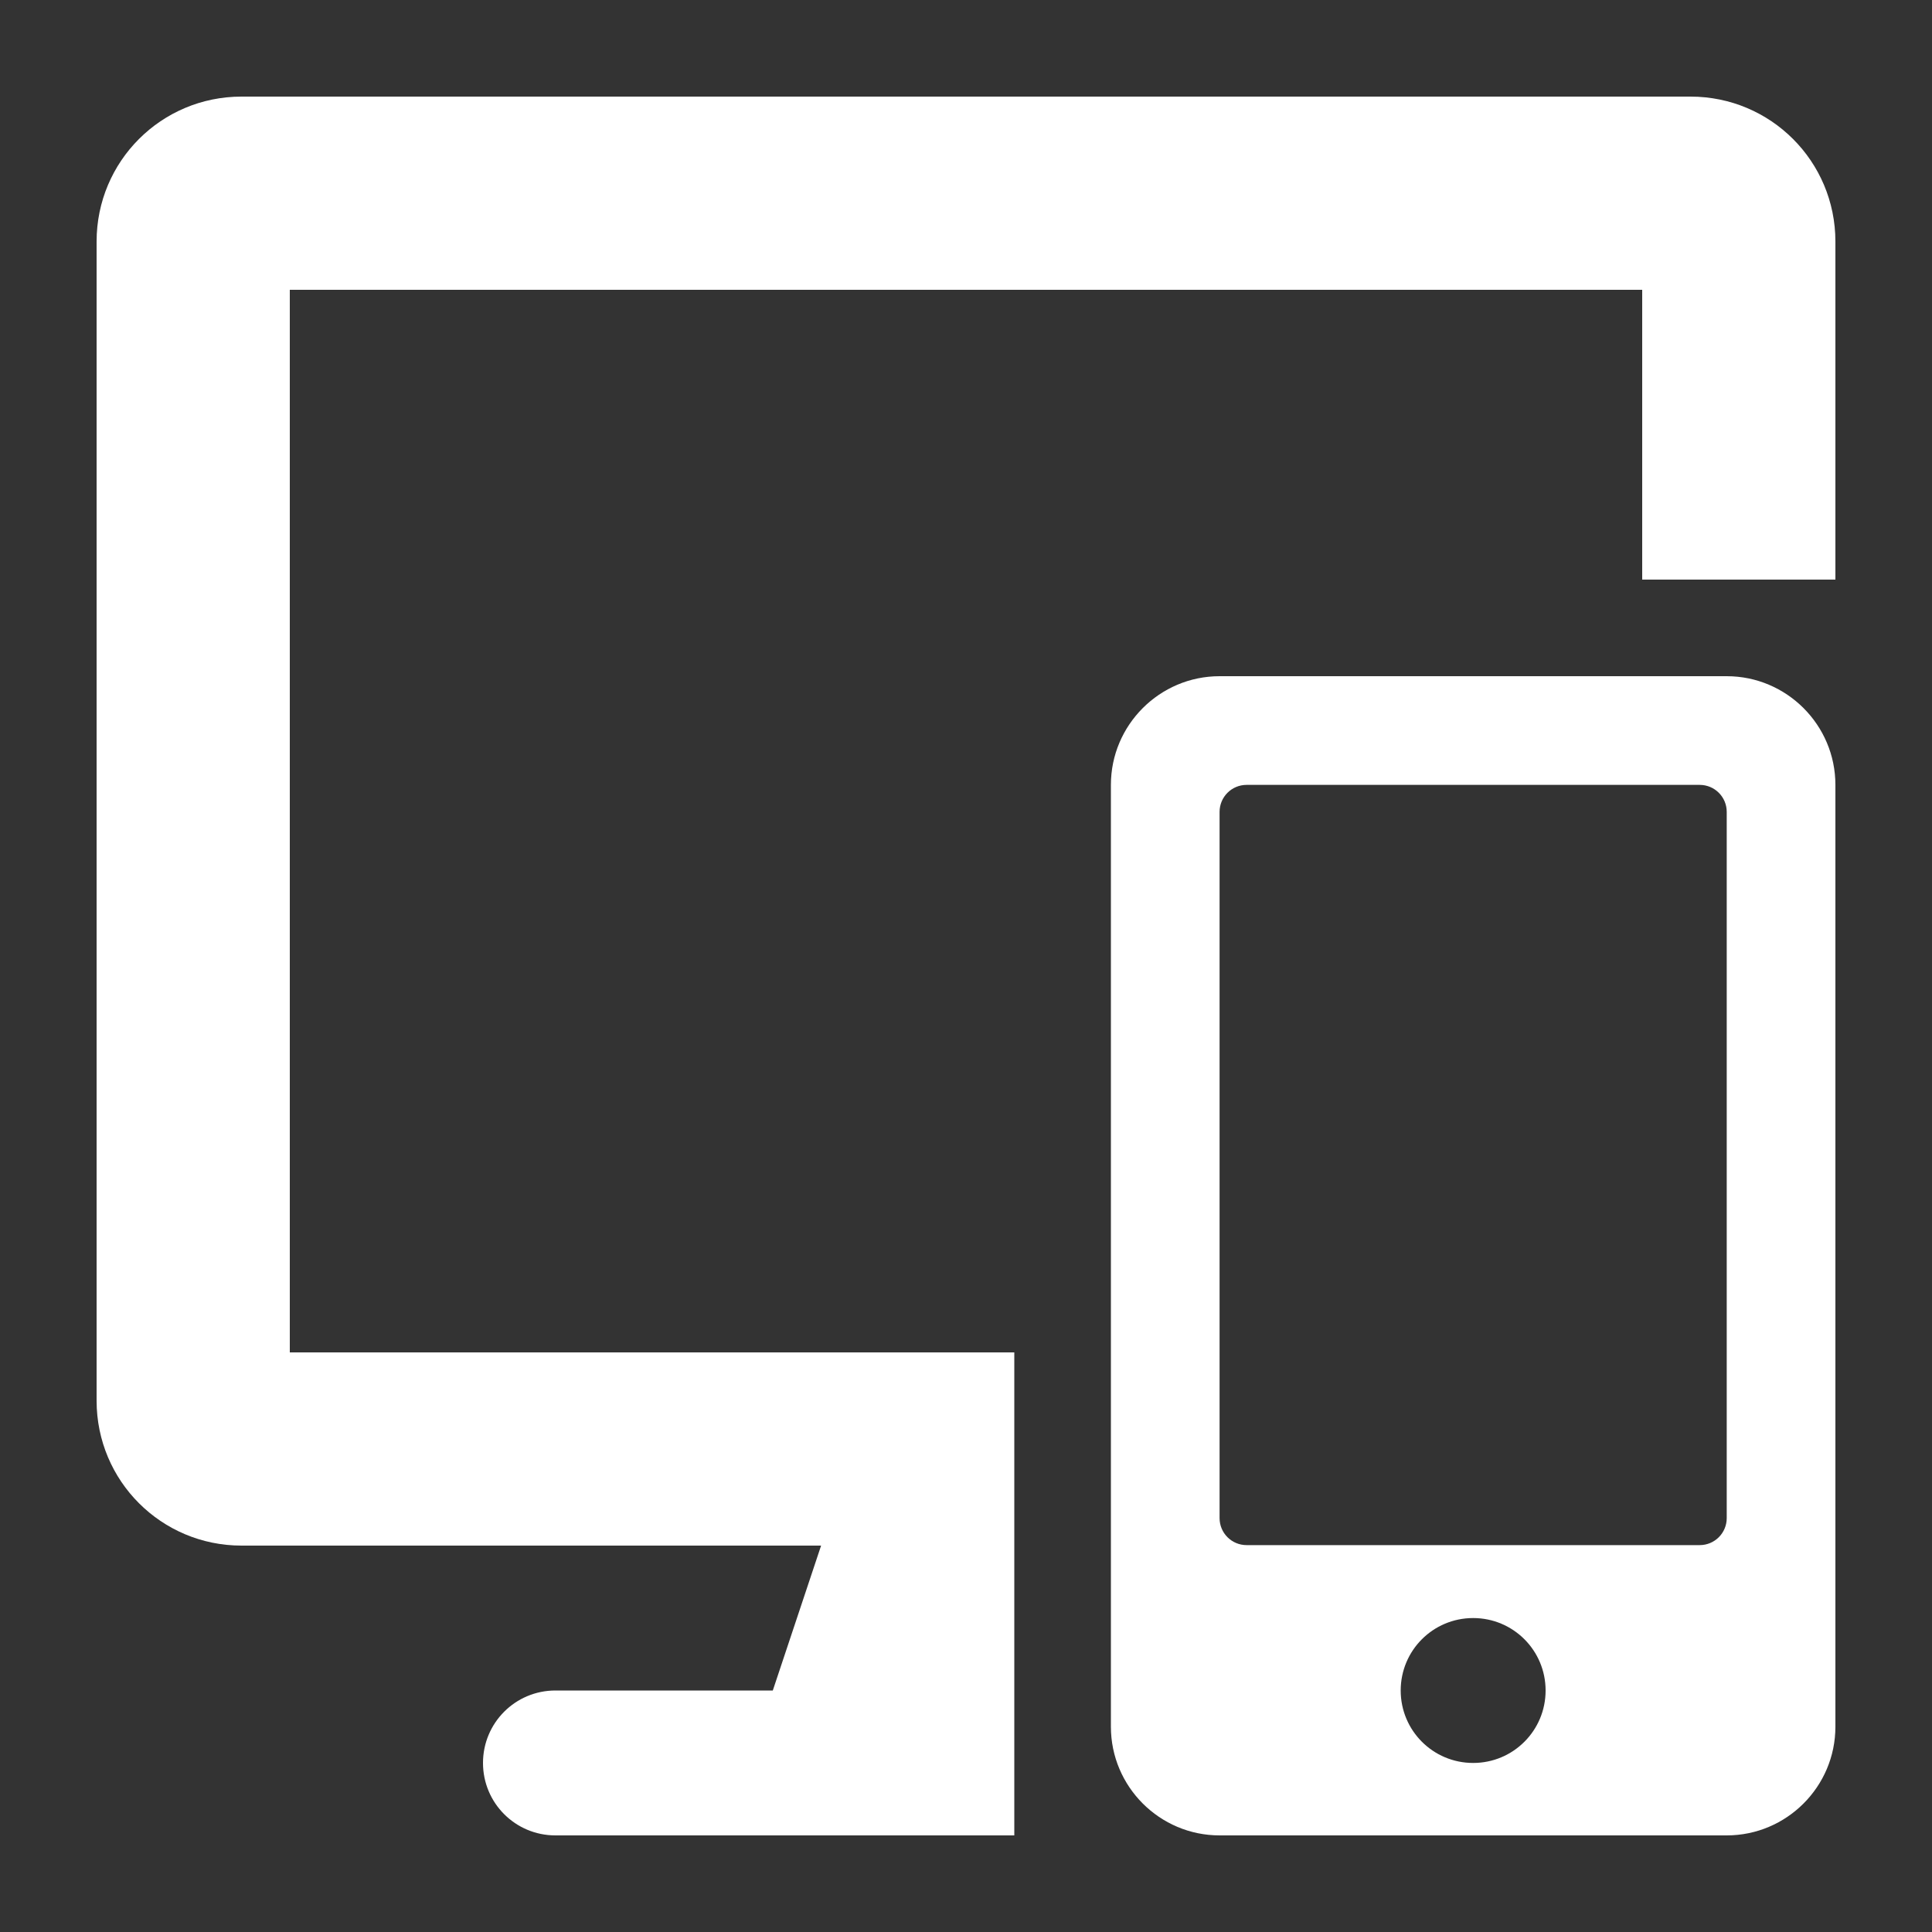
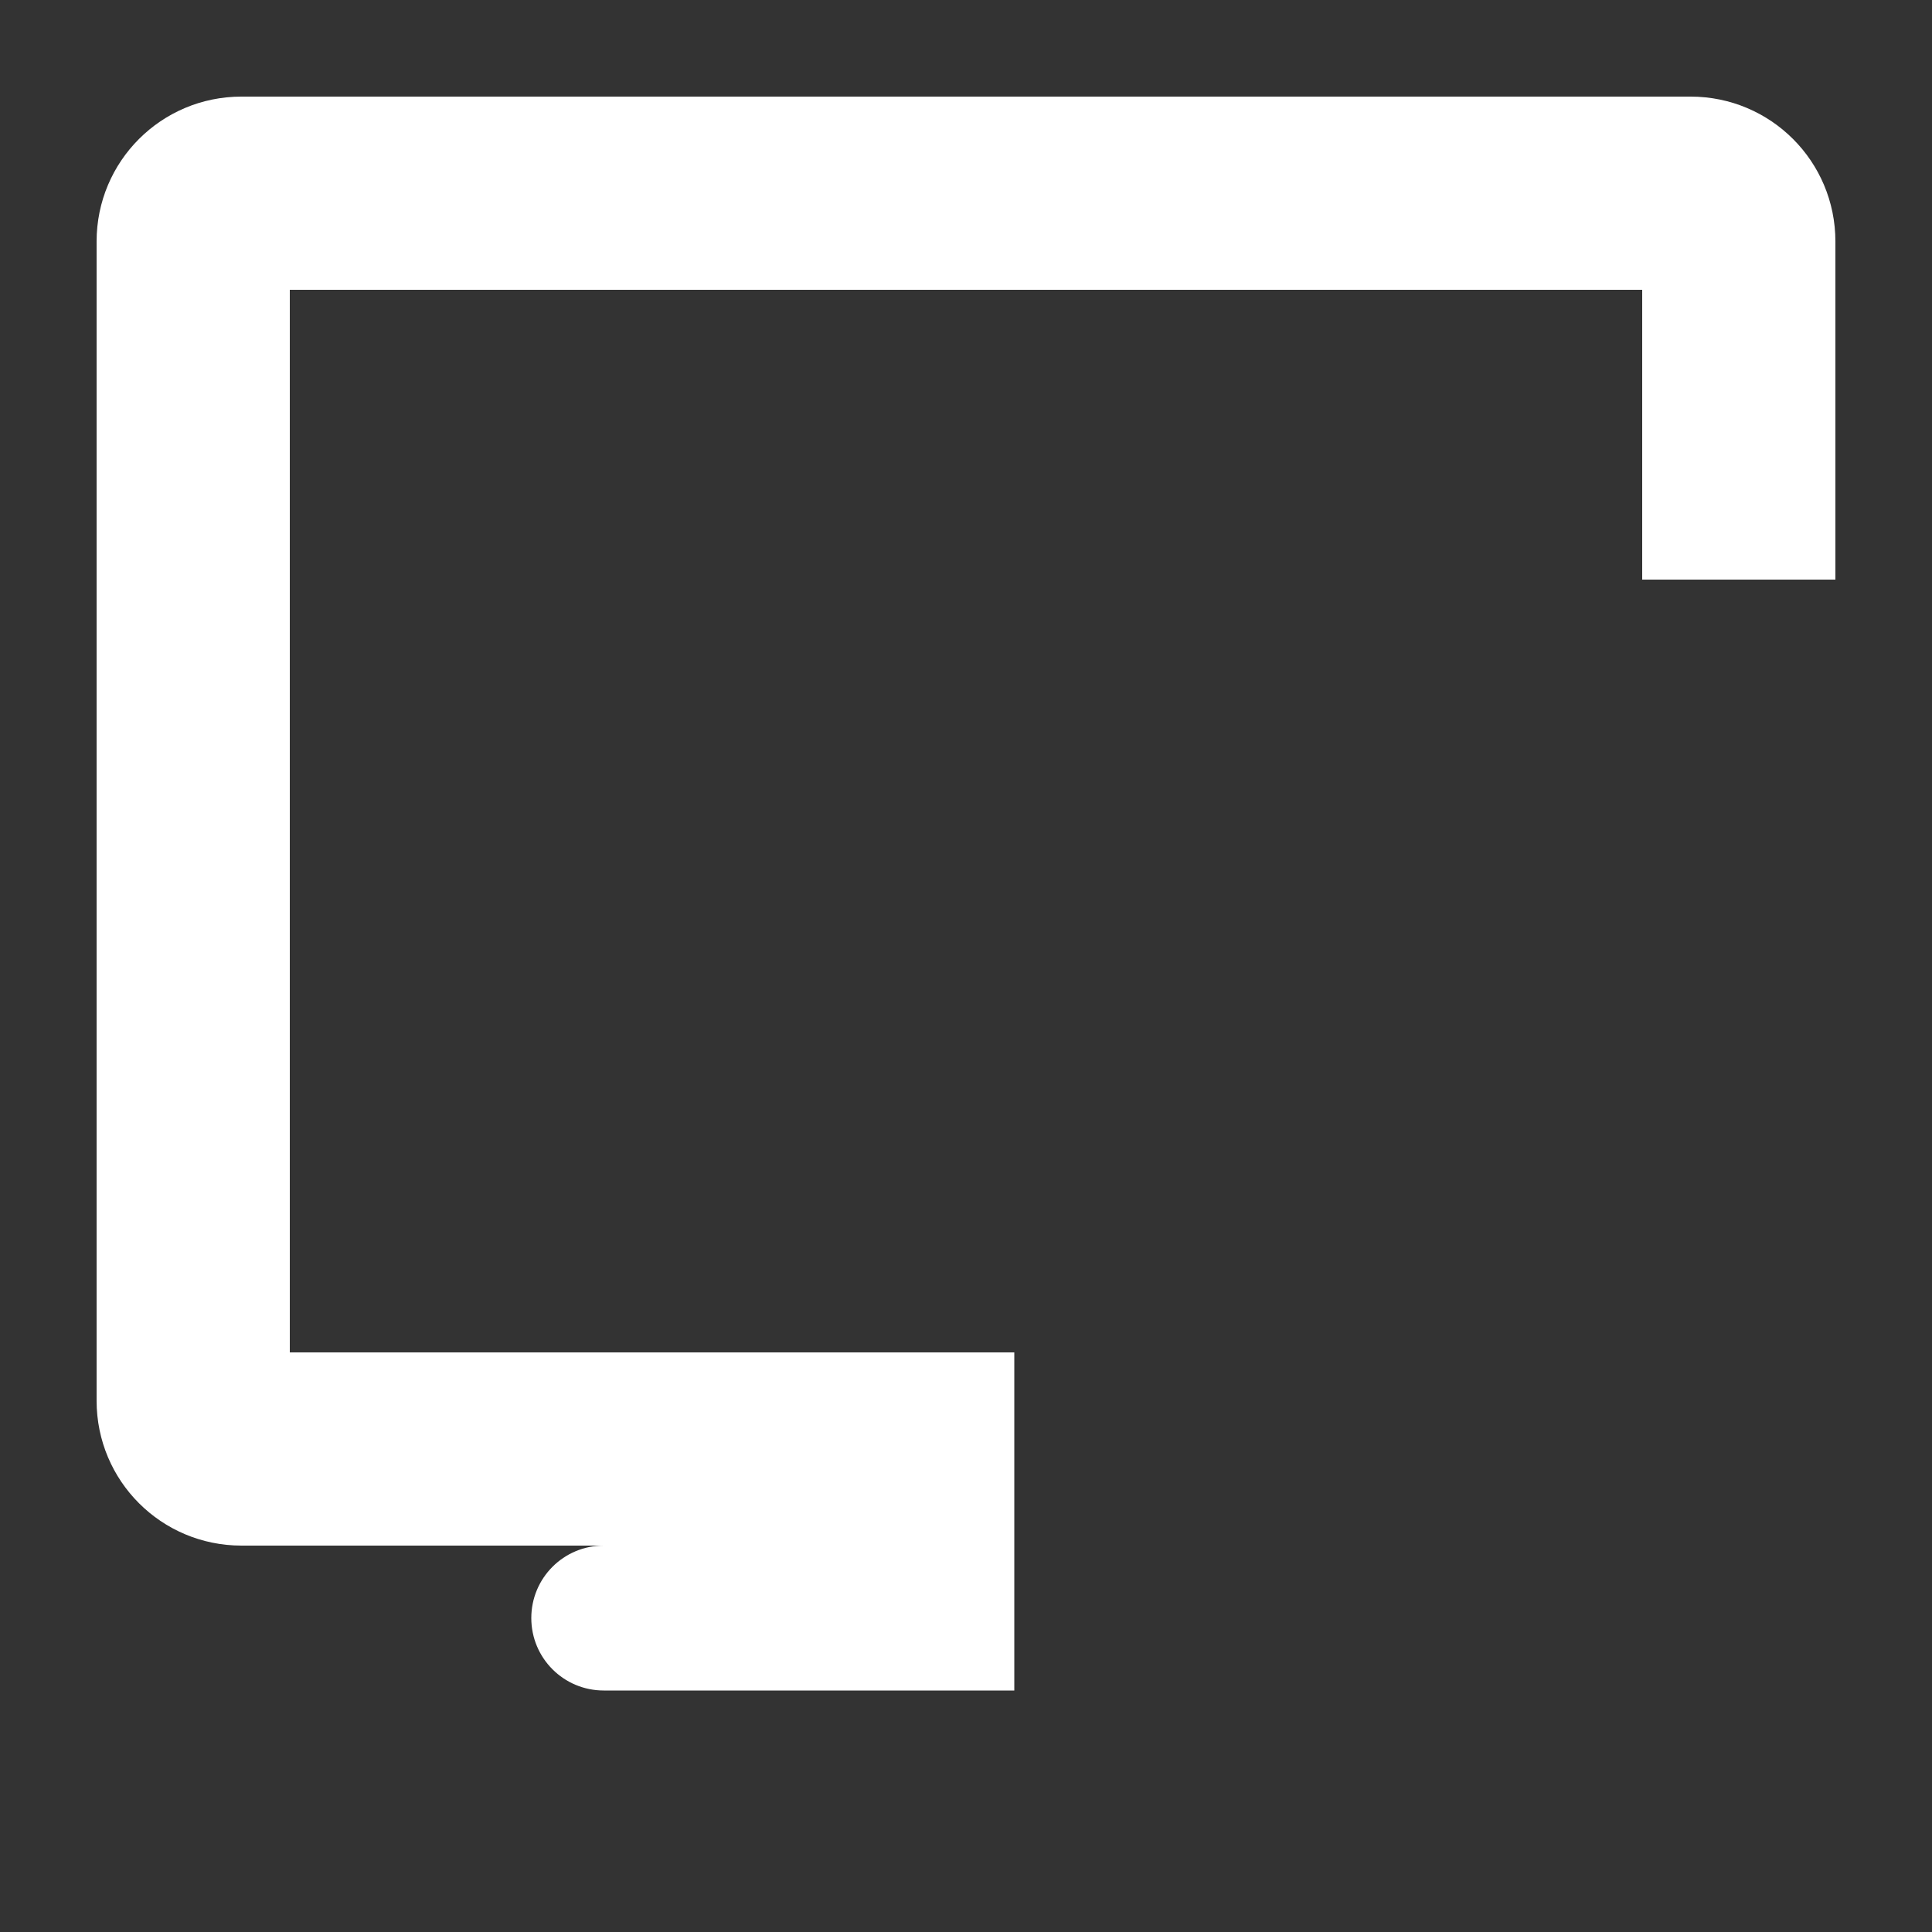
<svg xmlns="http://www.w3.org/2000/svg" version="1.1" id="レイヤー_1" x="0px" y="0px" viewBox="0 0 40 40" style="enable-background:new 0 0 40 40;" xml:space="preserve">
  <rect x="0" y="0" width="40" height="40" fill="#333333" stroke="none" />
  <style type="text/css">
	.st0{fill:#FFFFFF;}
</style>
-   <path class="st0" d="M21,28H6V6h28v6h4V5c0-1.66-1.34-3-3-3H5C3.34,2,2,3.34,2,5v24c0,1.66,1.34,3,3,3h12l-1,3h-4.5  c-0.83,0-1.5,0.67-1.5,1.5s0.67,1.5,1.5,1.5H21V28z" />
+   <path class="st0" d="M21,28H6V6h28v6h4V5c0-1.66-1.34-3-3-3H5C3.34,2,2,3.34,2,5v24c0,1.66,1.34,3,3,3h12h-4.5  c-0.83,0-1.5,0.67-1.5,1.5s0.67,1.5,1.5,1.5H21V28z" />
  <g>
-     <path class="st0" d="M38,16.25v19.5c0,1.24-1.01,2.25-2.25,2.25h-10.5C24.01,38,23,36.99,23,35.75v-19.5   c0-1.24,1.01-2.25,2.25-2.25h10.5C36.99,14,38,15.01,38,16.25z M35.75,16.81c0-0.31-0.25-0.56-0.56-0.56h-9.38   c-0.31,0-0.56,0.25-0.56,0.56v14.62c0,0.31,0.25,0.56,0.56,0.56h9.38c0.31,0,0.56-0.25,0.56-0.56V16.81z M32,35   c0-0.83-0.67-1.5-1.5-1.5S29,34.17,29,35s0.67,1.5,1.5,1.5S32,35.83,32,35z" />
-   </g>
+     </g>
</svg>